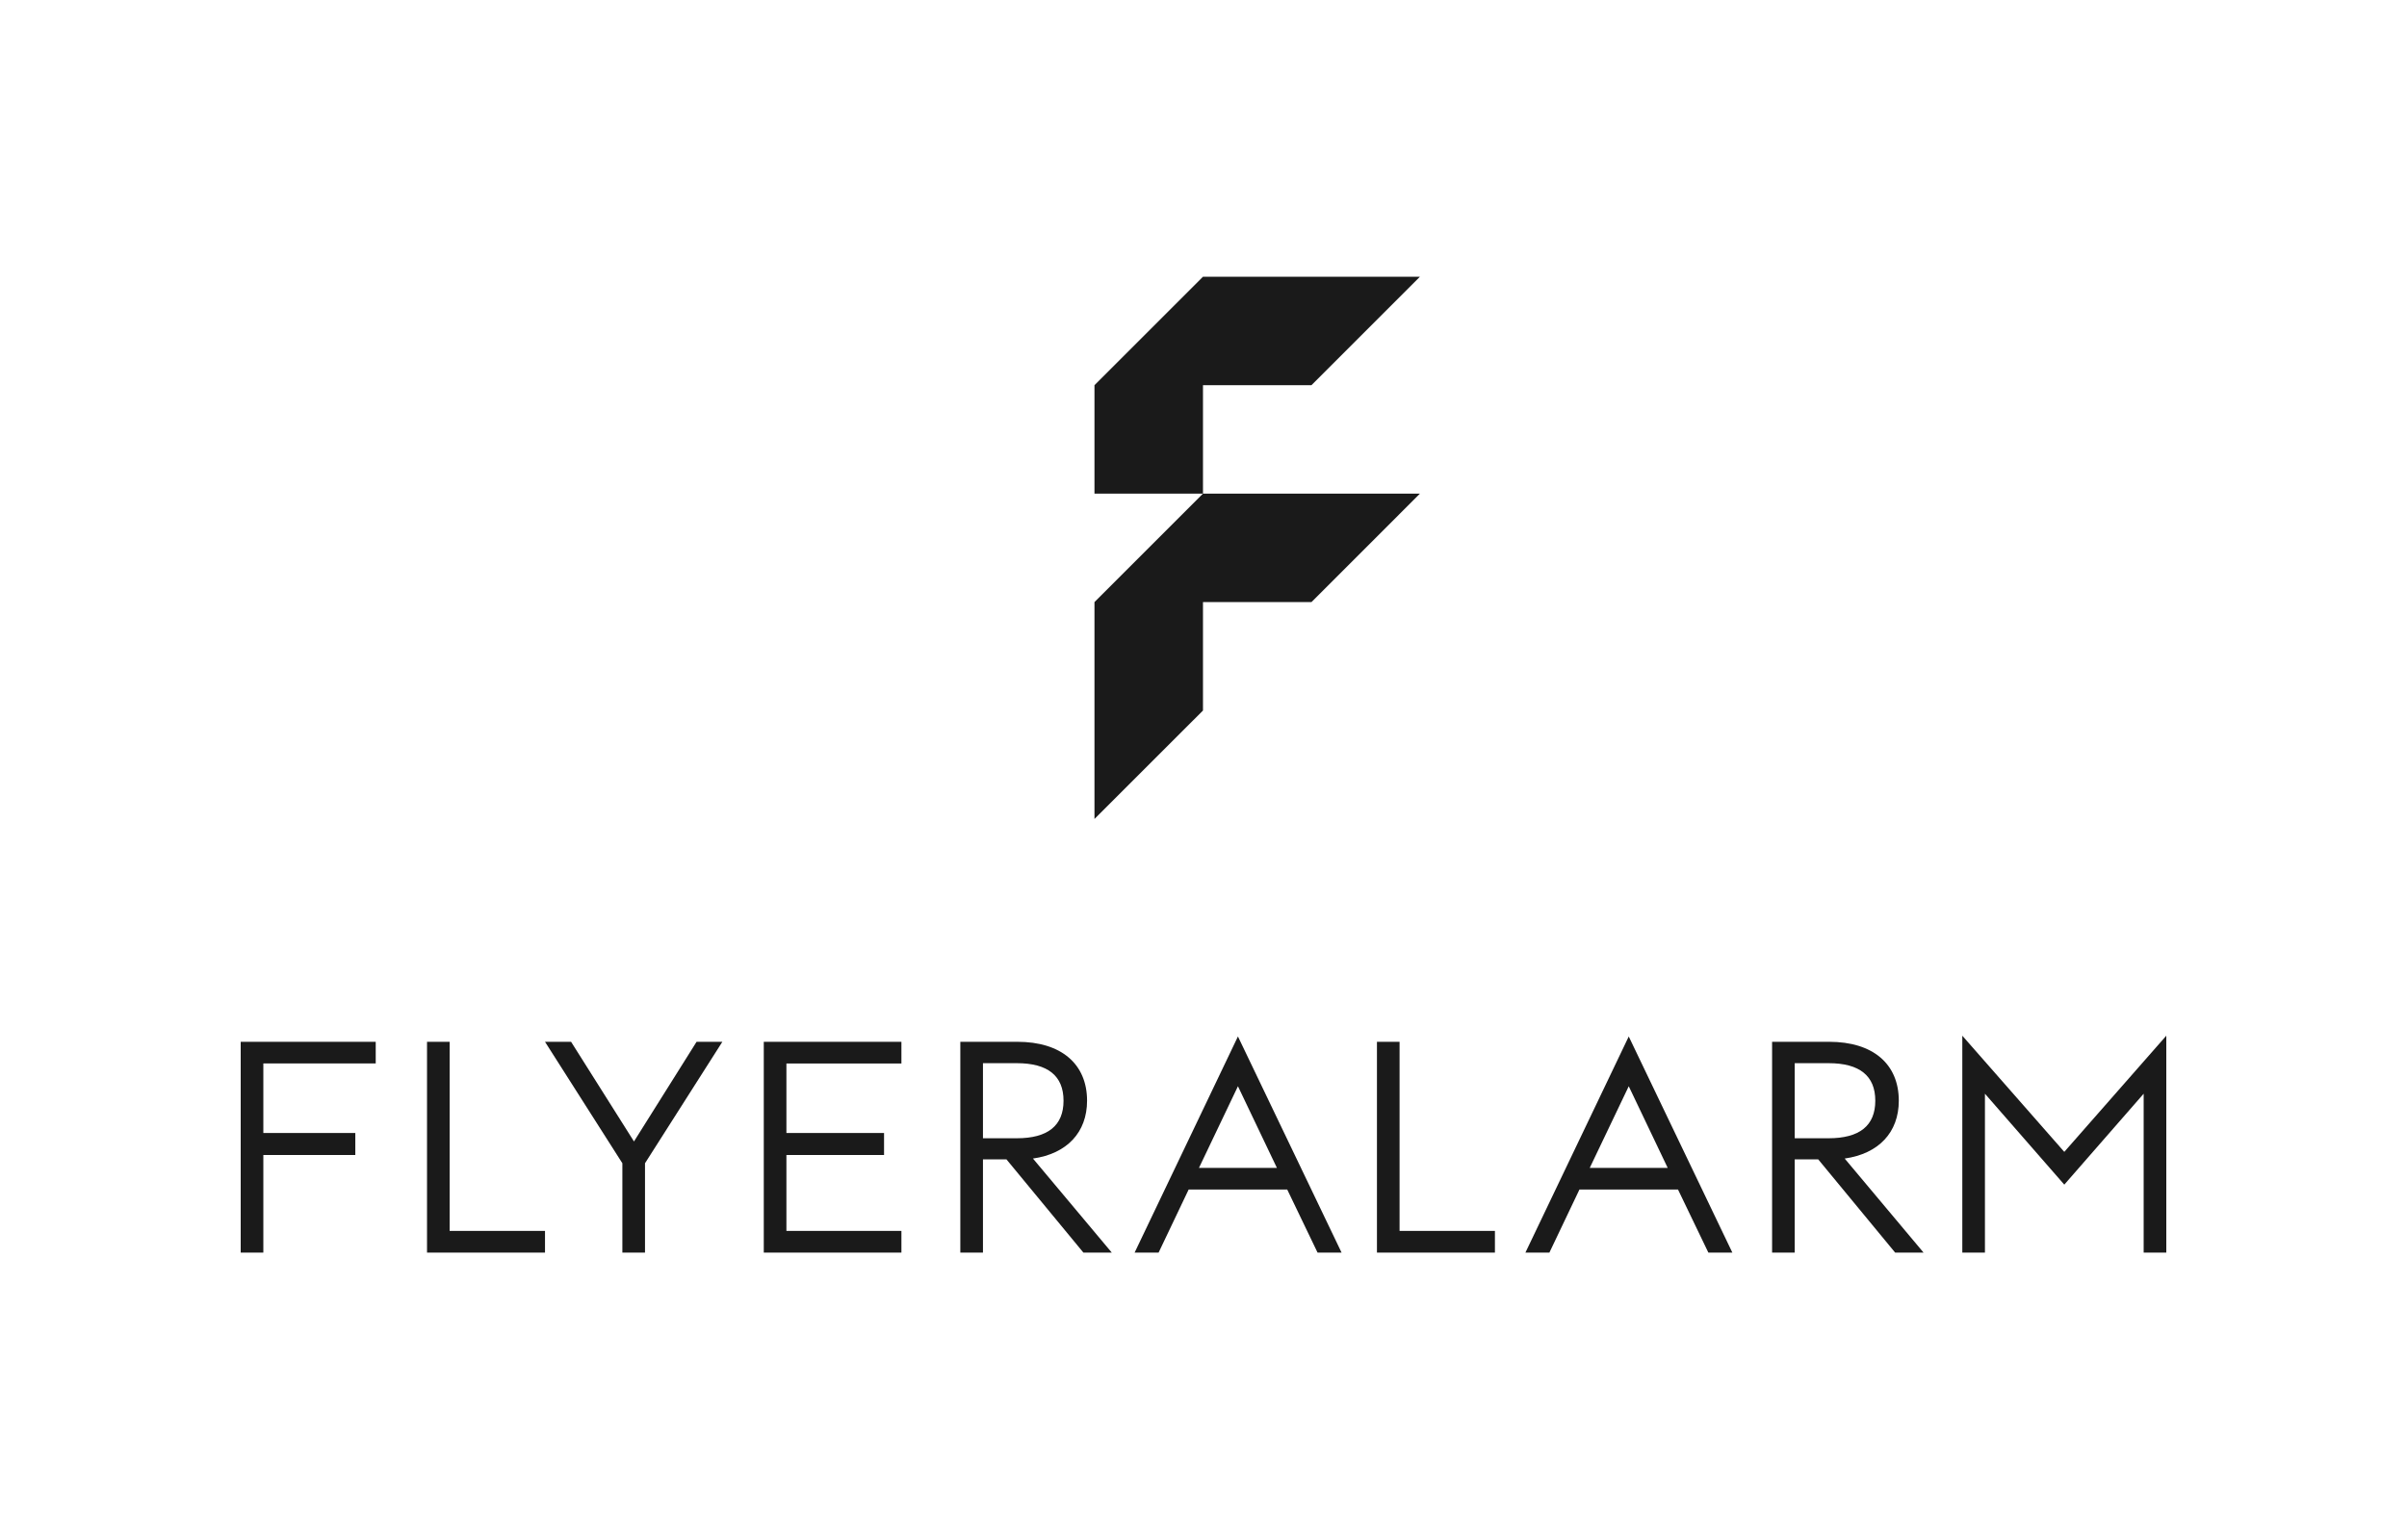
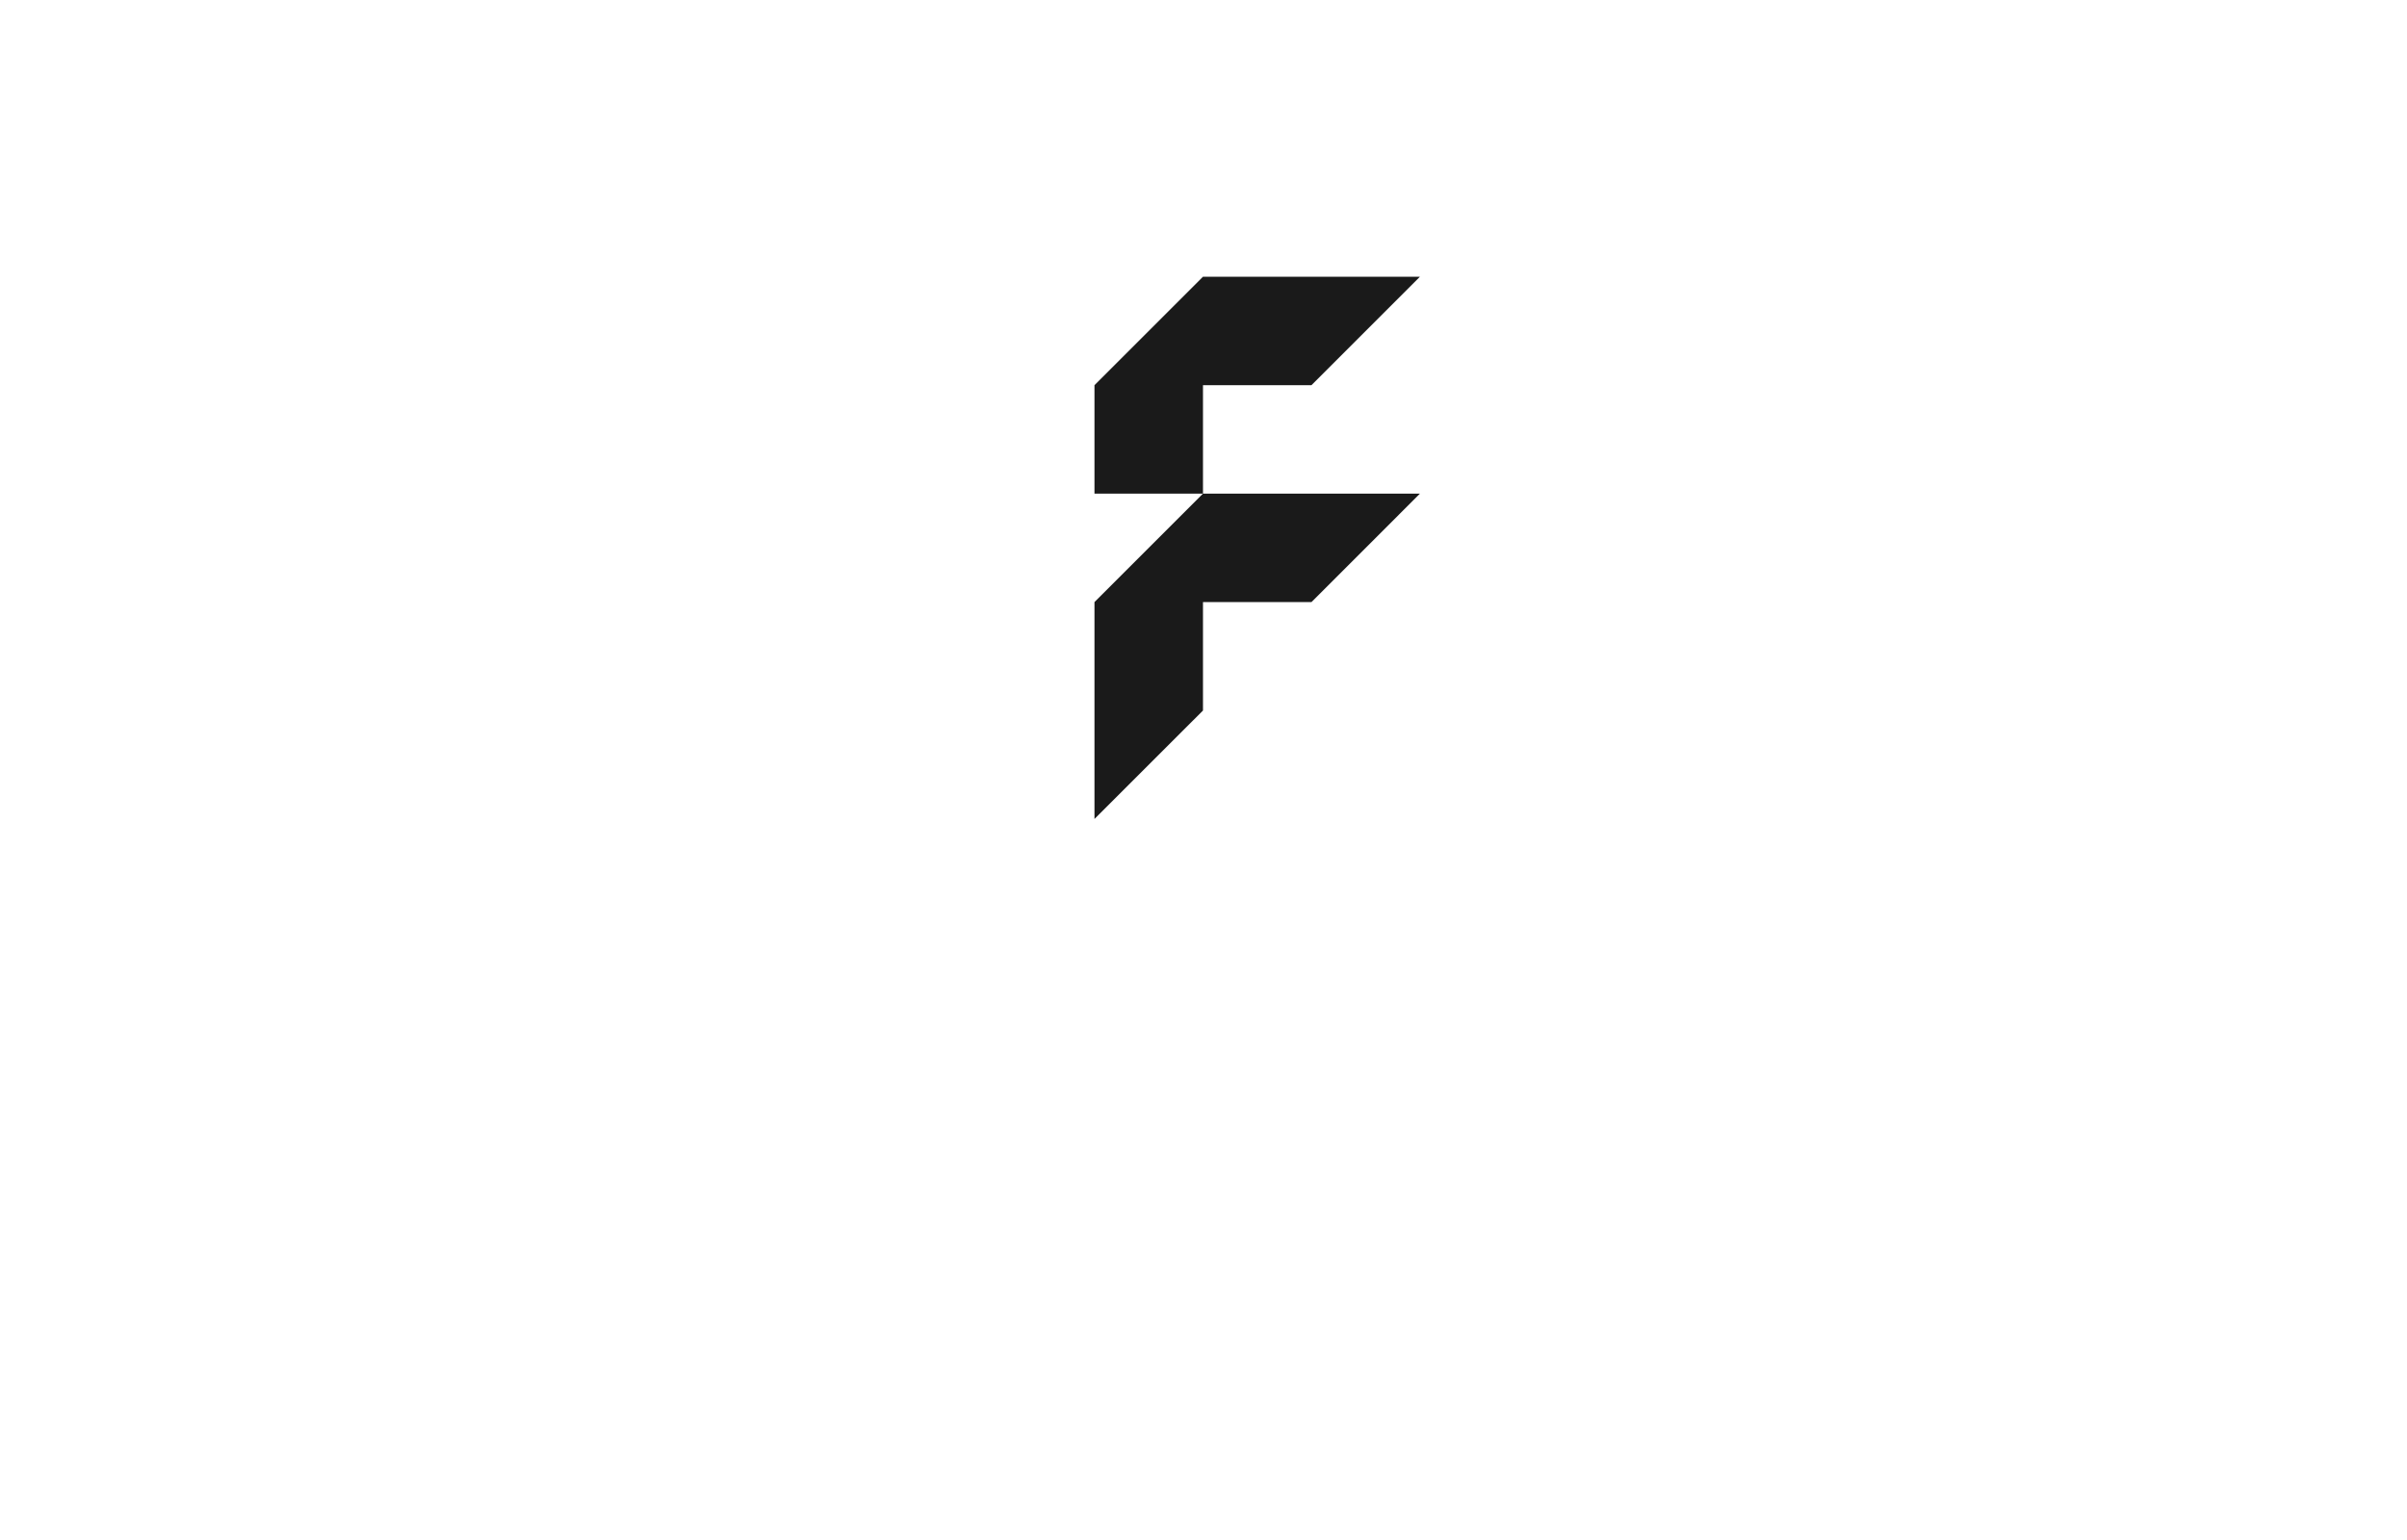
<svg xmlns="http://www.w3.org/2000/svg" width="200" height="128" viewBox="0 0 200 128" fill="none">
-   <path d="M163.05 86.084V104.111H164.931V90.906L171.524 98.463L178.119 90.906V104.111H180V86.084L171.524 95.74L163.05 86.084ZM102.862 86.147L94.277 104.111H96.27L98.765 98.872H106.958L109.477 104.111H111.472L102.862 86.147ZM135.334 86.149L126.749 104.111H128.742L131.237 98.872H139.428L141.949 104.111H143.943L135.334 86.149ZM20 86.591V104.112H21.881V95.998H29.523V94.173H21.881V88.392H31.219V86.591H20ZM35.482 86.591V104.112H45.285V102.31H37.362V86.591H35.482ZM45.285 86.591L51.713 96.686V104.112H53.594V96.686L60.022 86.591H57.879L52.678 94.874L47.508 86.68L47.452 86.591L45.285 86.591ZM63.463 86.591V104.111H74.9V102.31H65.344V95.999H73.457V94.173H65.344V88.394H74.9V86.591L63.463 86.591ZM79.794 86.591V104.112H81.675V96.361H83.626L90.021 104.112H92.379L85.829 96.294C88.652 95.895 90.325 94.12 90.325 91.489C90.325 88.422 88.161 86.591 84.539 86.591H79.794ZM114.412 86.591V104.112H124.215V102.31H116.292V86.591H114.412ZM147.245 86.591V104.112H149.125V96.361H151.076L157.414 104.044L157.472 104.113H159.832L153.277 96.294C156.1 95.895 157.773 94.12 157.773 91.489C157.773 88.422 155.612 86.591 151.989 86.591L147.245 86.591ZM81.675 88.368H84.489C87.064 88.368 88.37 89.418 88.37 91.489C88.37 93.558 87.064 94.608 84.489 94.608H81.675V88.368ZM149.125 88.368H151.941C154.516 88.368 155.82 89.418 155.82 91.489C155.82 93.558 154.516 94.608 151.941 94.608H149.125V88.368ZM102.862 90.285L106.099 97.07H99.624L102.862 90.285ZM135.334 90.285L138.571 97.071H132.094L135.334 90.285Z" fill="#1A1A1A" />
  <path d="M99.957 23L90.941 32.014V41.029H99.957V32.014H108.972L117.984 23H99.957ZM99.957 41.029L90.941 50.043V68.07L99.957 59.057V50.043H108.972L117.984 41.029H99.957Z" fill="#1A1A1A" />
</svg>